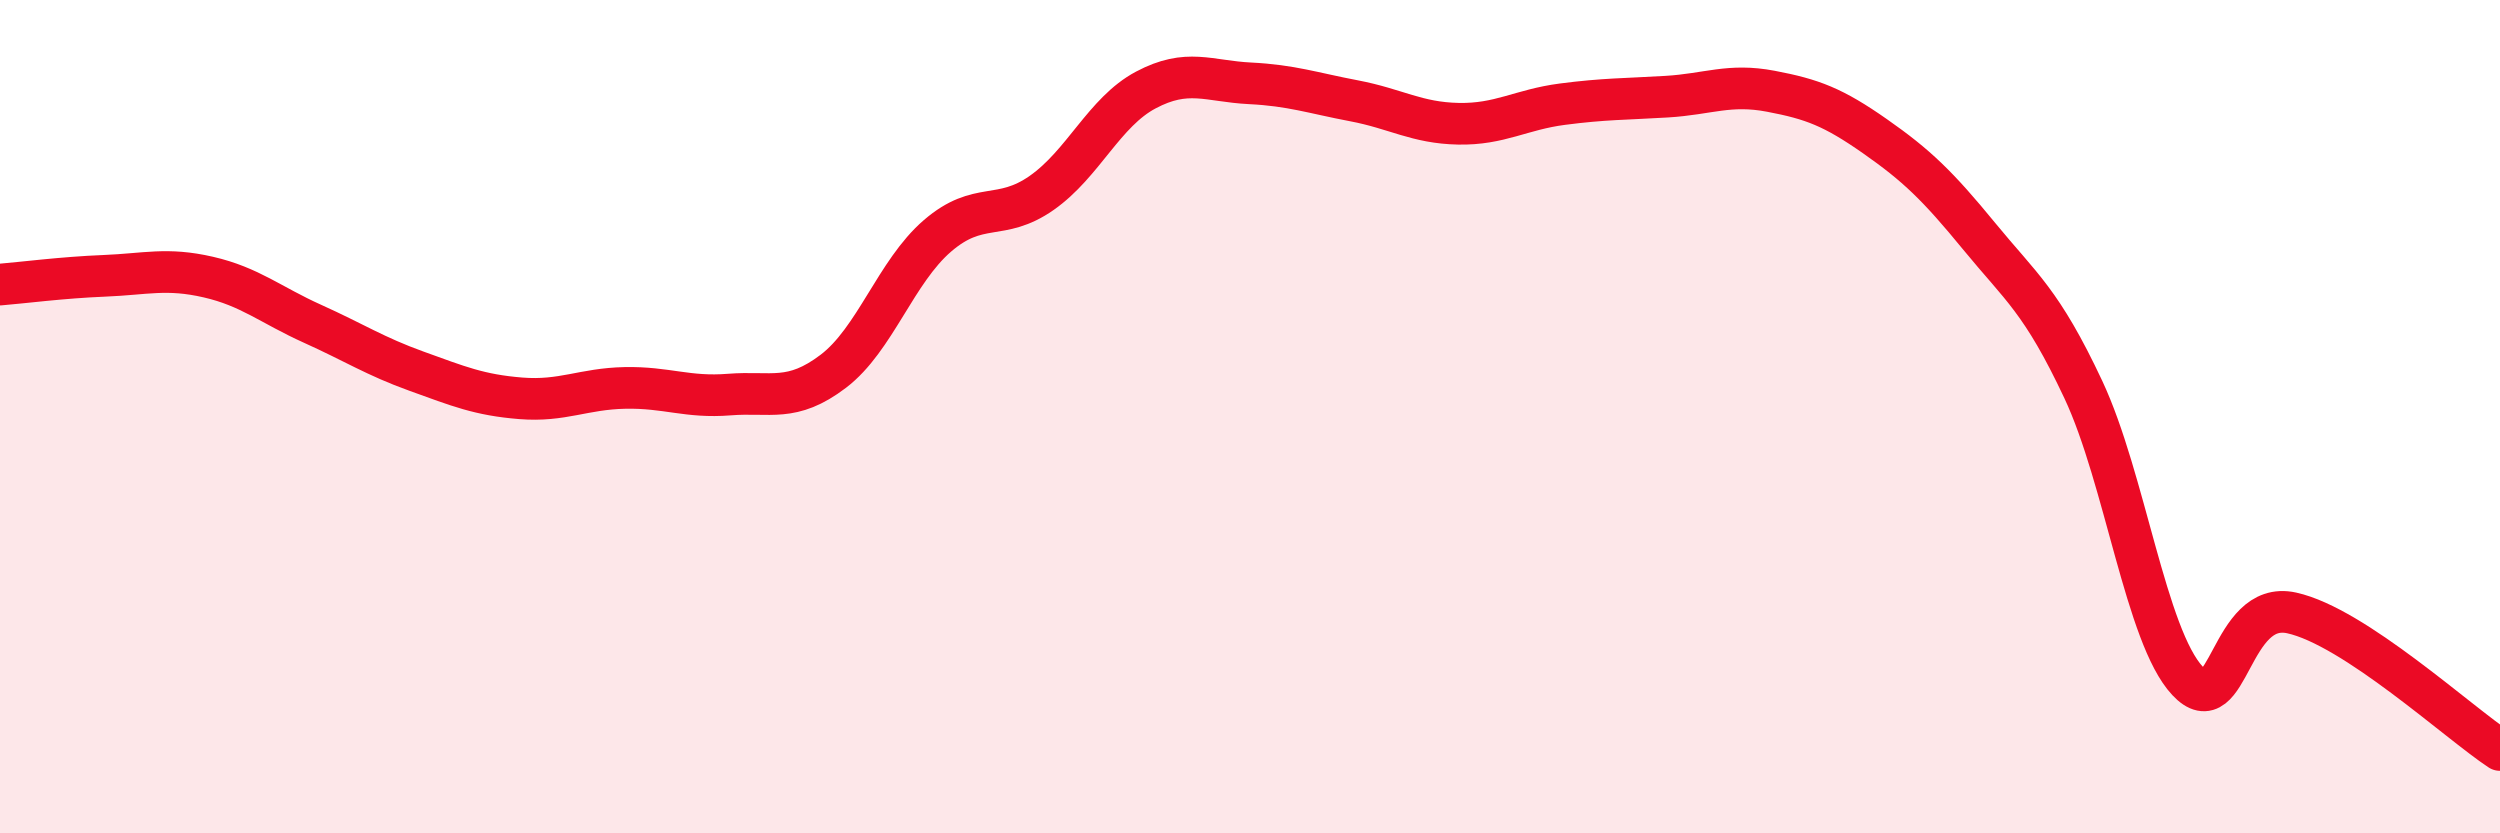
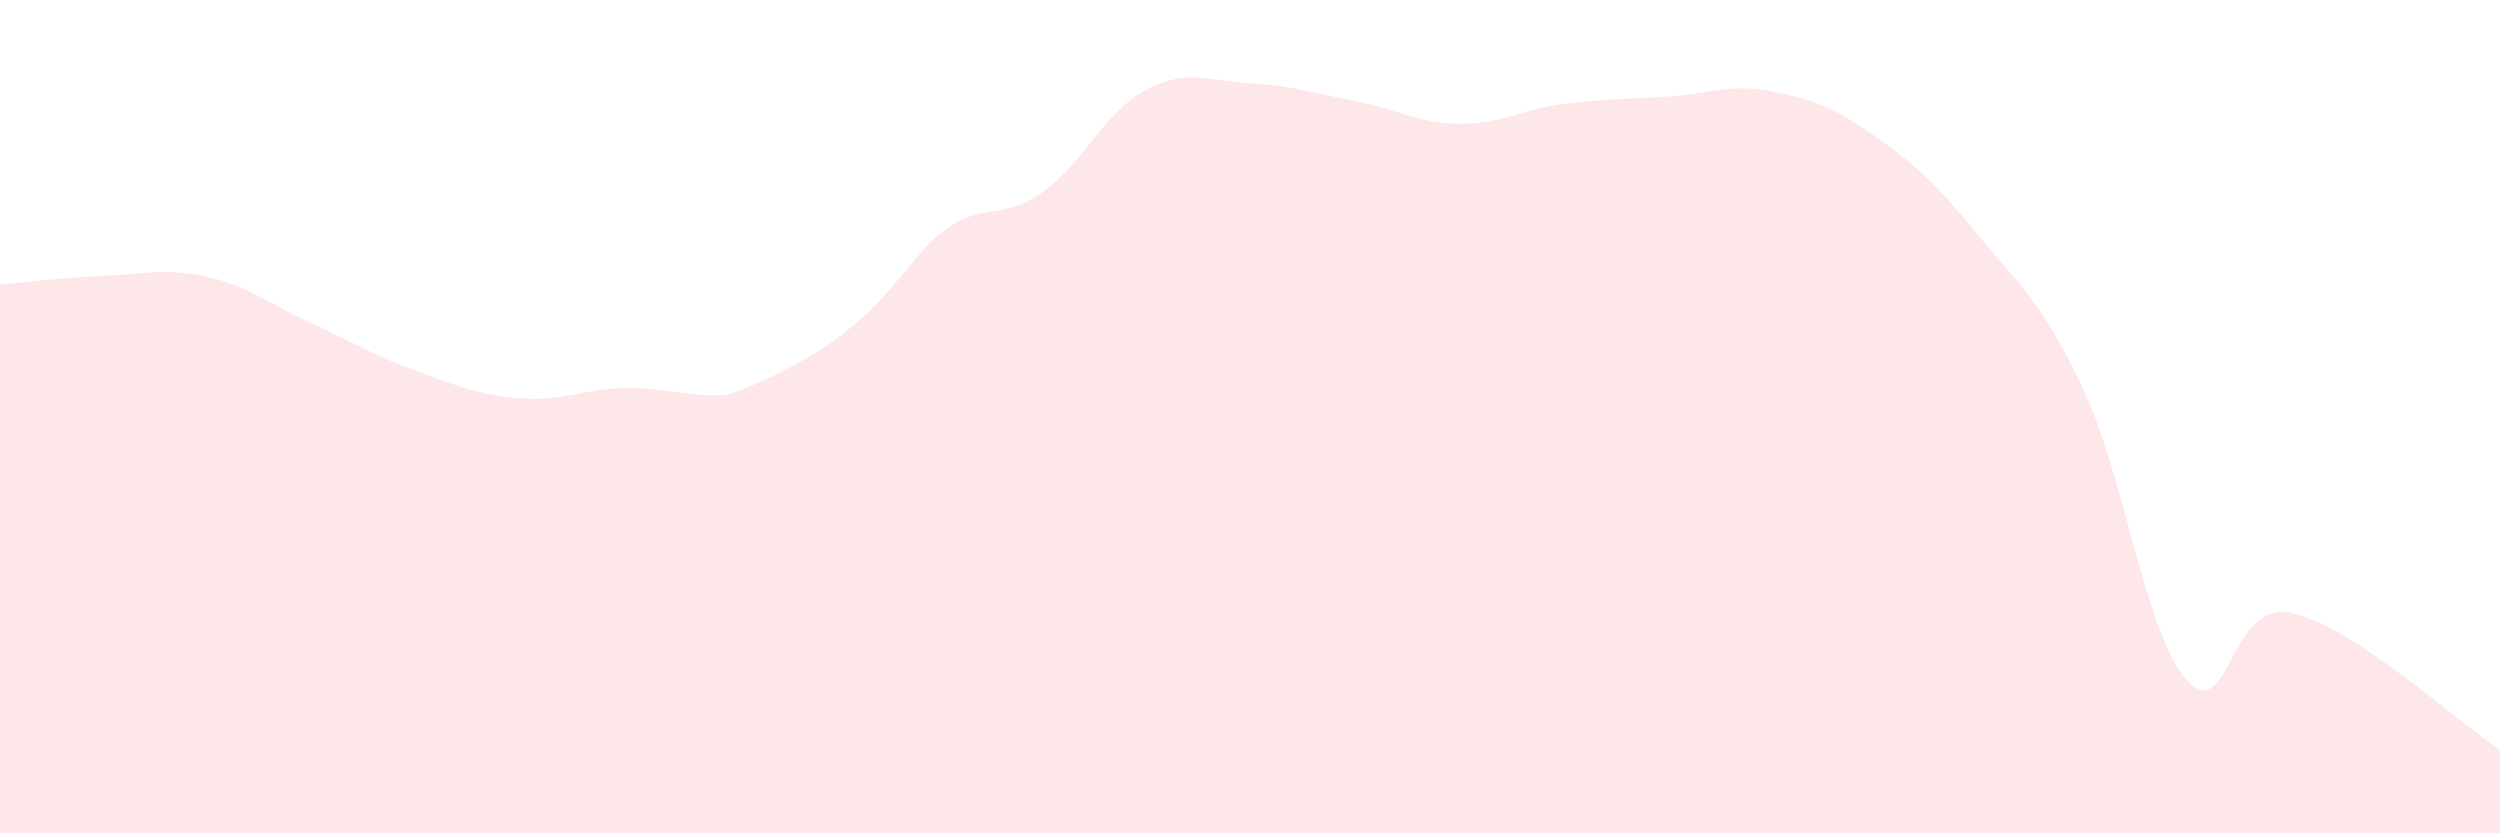
<svg xmlns="http://www.w3.org/2000/svg" width="60" height="20" viewBox="0 0 60 20">
-   <path d="M 0,6.83 C 0.5,6.79 1.5,6.66 2.5,6.62 C 3.5,6.58 4,6.42 5,6.65 C 6,6.88 6.5,7.32 7.5,7.77 C 8.5,8.22 9,8.55 10,8.91 C 11,9.27 11.5,9.48 12.5,9.56 C 13.5,9.64 14,9.33 15,9.31 C 16,9.29 16.5,9.55 17.5,9.47 C 18.5,9.39 19,9.67 20,8.91 C 21,8.15 21.5,6.52 22.5,5.66 C 23.5,4.8 24,5.33 25,4.63 C 26,3.93 26.5,2.69 27.5,2.16 C 28.5,1.63 29,1.95 30,2 C 31,2.05 31.5,2.23 32.5,2.42 C 33.5,2.61 34,2.95 35,2.97 C 36,2.99 36.5,2.63 37.5,2.5 C 38.5,2.37 39,2.38 40,2.32 C 41,2.26 41.5,2 42.5,2.19 C 43.5,2.38 44,2.57 45,3.27 C 46,3.97 46.5,4.45 47.5,5.67 C 48.5,6.89 49,7.22 50,9.35 C 51,11.48 51.5,15.27 52.5,16.34 C 53.5,17.41 53.5,14.38 55,14.71 C 56.5,15.04 59,17.34 60,18L60 20L0 20Z" fill="#EB0A25" opacity="0.1" stroke-linecap="round" stroke-linejoin="round" />
-   <path d="M 0,6.83 C 0.5,6.79 1.5,6.66 2.5,6.62 C 3.5,6.58 4,6.42 5,6.65 C 6,6.88 6.5,7.32 7.5,7.77 C 8.5,8.22 9,8.55 10,8.91 C 11,9.27 11.5,9.48 12.5,9.56 C 13.5,9.64 14,9.33 15,9.31 C 16,9.29 16.5,9.55 17.5,9.47 C 18.5,9.39 19,9.67 20,8.91 C 21,8.15 21.5,6.52 22.5,5.66 C 23.5,4.8 24,5.33 25,4.63 C 26,3.93 26.5,2.69 27.5,2.16 C 28.5,1.63 29,1.95 30,2 C 31,2.05 31.5,2.23 32.5,2.42 C 33.5,2.61 34,2.95 35,2.97 C 36,2.99 36.5,2.63 37.5,2.5 C 38.5,2.37 39,2.38 40,2.32 C 41,2.26 41.5,2 42.5,2.19 C 43.5,2.38 44,2.57 45,3.27 C 46,3.97 46.5,4.45 47.5,5.67 C 48.5,6.89 49,7.22 50,9.35 C 51,11.48 51.5,15.27 52.5,16.34 C 53.5,17.41 53.5,14.38 55,14.71 C 56.5,15.04 59,17.34 60,18" stroke="#EB0A25" stroke-width="1" fill="none" stroke-linecap="round" stroke-linejoin="round" />
+   <path d="M 0,6.83 C 0.5,6.79 1.5,6.66 2.5,6.62 C 3.5,6.58 4,6.42 5,6.65 C 6,6.88 6.5,7.32 7.5,7.77 C 8.5,8.22 9,8.55 10,8.91 C 11,9.27 11.5,9.48 12.5,9.56 C 13.5,9.64 14,9.33 15,9.31 C 16,9.29 16.5,9.55 17.5,9.47 C 21,8.15 21.5,6.52 22.5,5.66 C 23.5,4.8 24,5.33 25,4.63 C 26,3.93 26.5,2.69 27.5,2.16 C 28.5,1.63 29,1.95 30,2 C 31,2.05 31.5,2.23 32.5,2.42 C 33.5,2.61 34,2.95 35,2.97 C 36,2.99 36.5,2.63 37.5,2.5 C 38.5,2.37 39,2.38 40,2.32 C 41,2.26 41.5,2 42.5,2.19 C 43.5,2.38 44,2.57 45,3.27 C 46,3.97 46.5,4.45 47.5,5.67 C 48.5,6.89 49,7.22 50,9.35 C 51,11.48 51.5,15.27 52.5,16.34 C 53.5,17.41 53.5,14.38 55,14.71 C 56.5,15.04 59,17.34 60,18L60 20L0 20Z" fill="#EB0A25" opacity="0.1" stroke-linecap="round" stroke-linejoin="round" />
</svg>